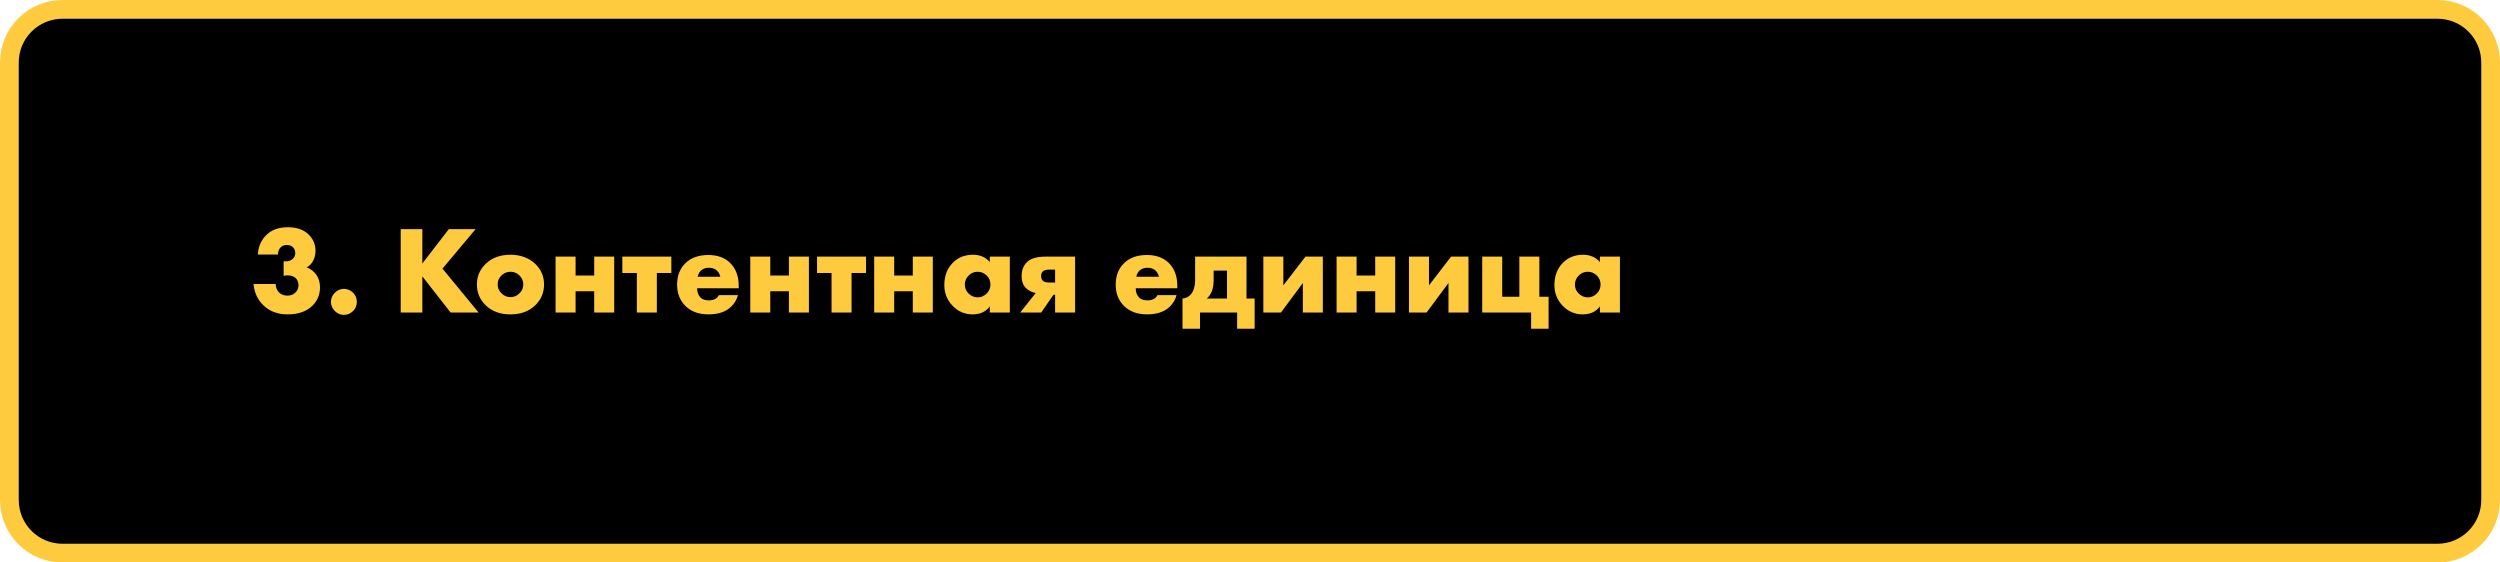
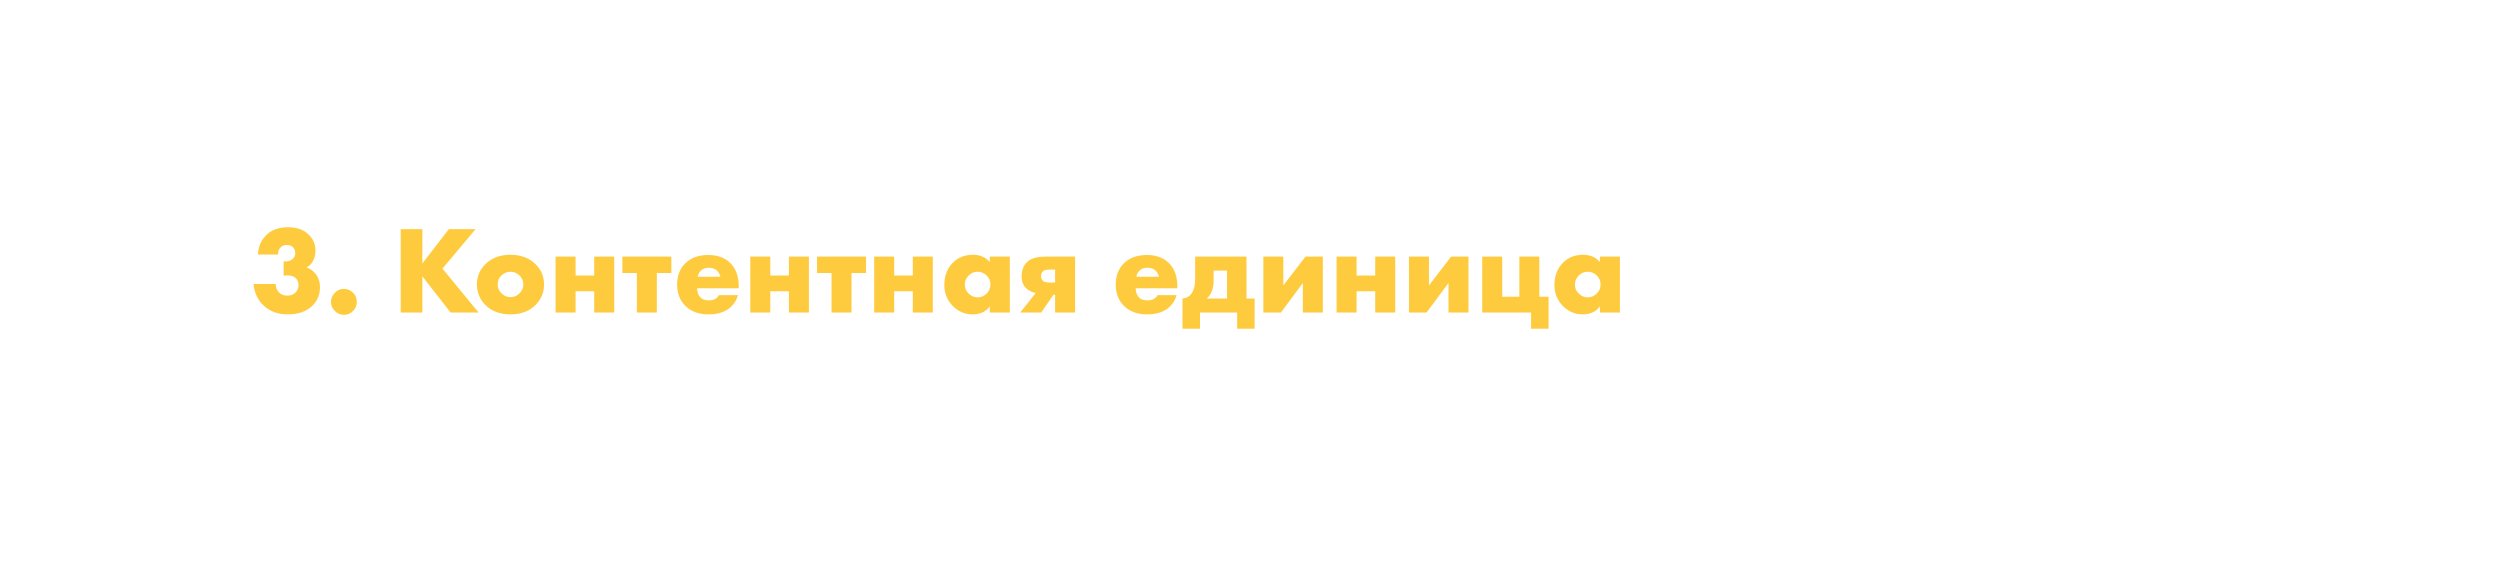
<svg xmlns="http://www.w3.org/2000/svg" width="400" height="90" viewBox="0 0 400 90" fill="none">
-   <path d="M390 1.5H10C5.306 1.5 1.5 5.306 1.5 10V80C1.5 84.694 5.306 88.5 10 88.5H390C394.694 88.5 398.5 84.694 398.5 80V10C398.5 5.306 394.694 1.5 390 1.5Z" fill="black" stroke="#FFCB3E" stroke-width="3" />
-   <path d="M40.56 45.44H44.1C44.127 46 44.307 46.447 44.64 46.78C44.96 47.127 45.413 47.3 46 47.3C46.547 47.3 47 47.107 47.36 46.72C47.627 46.413 47.76 46.047 47.76 45.62C47.76 45.127 47.587 44.733 47.24 44.44C46.933 44.187 46.507 44.06 45.96 44.06C45.733 44.06 45.54 44.087 45.38 44.14V41.8C45.967 41.88 46.44 41.767 46.8 41.46C47.093 41.207 47.24 40.893 47.24 40.52C47.24 40.12 47.12 39.8 46.88 39.56C46.64 39.32 46.313 39.2 45.9 39.2C45.487 39.2 45.167 39.313 44.94 39.54C44.633 39.82 44.48 40.213 44.48 40.72H41.26C41.327 39.48 41.76 38.46 42.56 37.66C43.387 36.793 44.56 36.36 46.08 36.36C47.493 36.36 48.6 36.753 49.4 37.54C50.12 38.26 50.48 39.12 50.48 40.12C50.48 40.733 50.347 41.28 50.08 41.76C49.827 42.227 49.487 42.567 49.06 42.78C49.713 43.02 50.24 43.427 50.64 44C51.013 44.547 51.2 45.2 51.2 45.96C51.2 47.12 50.807 48.093 50.02 48.88C49.073 49.827 47.747 50.3 46.04 50.3C44.48 50.3 43.207 49.84 42.22 48.92C41.247 48.027 40.693 46.867 40.56 45.44ZM56.492 49.76C56.079 50.173 55.592 50.38 55.032 50.38C54.472 50.38 53.986 50.173 53.572 49.76C53.159 49.347 52.952 48.86 52.952 48.3C52.952 47.74 53.159 47.253 53.572 46.84C53.986 46.427 54.472 46.22 55.032 46.22C55.592 46.22 56.086 46.433 56.512 46.86C56.899 47.247 57.092 47.727 57.092 48.3C57.092 48.873 56.892 49.36 56.492 49.76ZM67.575 36.66V42.16L71.815 36.66H76.095L70.795 42.98L76.575 50H72.095L67.575 44.22V50H64.115V36.66H67.575ZM81.686 43.48C81.14 43.48 80.66 43.673 80.246 44.06C79.833 44.447 79.626 44.933 79.626 45.52C79.626 46.053 79.833 46.527 80.246 46.94C80.647 47.34 81.126 47.54 81.686 47.54C82.233 47.54 82.707 47.34 83.106 46.94C83.52 46.553 83.727 46.08 83.727 45.52C83.727 44.96 83.52 44.473 83.106 44.06C82.693 43.673 82.22 43.48 81.686 43.48ZM85.666 42.24C86.587 43.133 87.046 44.227 87.046 45.52C87.046 46.813 86.587 47.913 85.666 48.82C84.666 49.807 83.333 50.3 81.666 50.3C80.013 50.3 78.686 49.807 77.686 48.82C76.766 47.913 76.306 46.813 76.306 45.52C76.306 44.227 76.766 43.133 77.686 42.24C78.7 41.253 80.026 40.76 81.666 40.76C83.293 40.76 84.626 41.253 85.666 42.24ZM88.893 50V41.06H92.093V44.08H95.073V41.06H98.273V50H95.073V46.6H92.093V50H88.893ZM101.895 50V43.68H99.575V41.06H107.415V43.68H105.095V50H101.895ZM118.197 45.78V46.12H111.537C111.537 46.747 111.724 47.247 112.097 47.62C112.391 47.913 112.831 48.06 113.417 48.06C113.817 48.06 114.164 47.98 114.457 47.82C114.711 47.673 114.897 47.473 115.017 47.22H118.077C117.877 47.94 117.517 48.553 116.997 49.06C116.144 49.887 114.931 50.3 113.357 50.3C111.797 50.3 110.564 49.847 109.657 48.94C108.777 48.06 108.337 46.933 108.337 45.56C108.337 44.12 108.784 42.967 109.677 42.1C110.571 41.233 111.791 40.8 113.337 40.8C114.764 40.8 115.911 41.207 116.777 42.02C117.724 42.927 118.197 44.18 118.197 45.78ZM111.637 44.28H115.257C115.164 43.893 114.991 43.573 114.737 43.32C114.417 43 113.977 42.84 113.417 42.84C112.871 42.84 112.437 43 112.117 43.32C111.851 43.613 111.691 43.933 111.637 44.28ZM120.045 50V41.06H123.245V44.08H126.225V41.06H129.425V50H126.225V46.6H123.245V50H120.045ZM133.047 50V43.68H130.727V41.06H138.567V43.68H136.247V50H133.047ZM139.87 50V41.06H143.07V44.08H146.05V41.06H149.25V50H146.05V46.6H143.07V50H139.87ZM158.372 41.92V41.06H161.572V50H158.372V49.02C157.758 49.873 156.832 50.3 155.592 50.3C154.338 50.3 153.265 49.827 152.372 48.88C151.518 47.973 151.092 46.88 151.092 45.6C151.092 44.133 151.552 42.94 152.472 42.02C153.312 41.18 154.385 40.76 155.692 40.76C156.785 40.76 157.678 41.147 158.372 41.92ZM156.412 43.48C155.878 43.48 155.412 43.673 155.012 44.06C154.585 44.473 154.372 44.96 154.372 45.52C154.372 46.107 154.578 46.593 154.992 46.98C155.418 47.38 155.898 47.58 156.432 47.58C156.978 47.58 157.458 47.373 157.872 46.96C158.272 46.56 158.472 46.08 158.472 45.52C158.472 44.947 158.265 44.46 157.852 44.06C157.438 43.673 156.958 43.48 156.412 43.48ZM163.236 50L165.716 46.88C165.102 46.76 164.582 46.5 164.156 46.1C163.689 45.633 163.456 44.993 163.456 44.18C163.456 43.287 163.722 42.56 164.256 42C164.842 41.373 165.856 41.06 167.296 41.06H172.016V50H168.816V47.16H168.556L166.596 50H163.236ZM168.816 45.2V43.14H167.856C167.389 43.14 167.056 43.233 166.856 43.42C166.669 43.607 166.576 43.86 166.576 44.18C166.576 44.513 166.676 44.767 166.876 44.94C167.089 45.113 167.402 45.2 167.816 45.2H168.816ZM188.373 45.78V46.12H181.713C181.713 46.747 181.9 47.247 182.273 47.62C182.566 47.913 183.006 48.06 183.593 48.06C183.993 48.06 184.34 47.98 184.633 47.82C184.886 47.673 185.073 47.473 185.193 47.22H188.253C188.053 47.94 187.693 48.553 187.173 49.06C186.32 49.887 185.106 50.3 183.533 50.3C181.973 50.3 180.74 49.847 179.833 48.94C178.953 48.06 178.513 46.933 178.513 45.56C178.513 44.12 178.96 42.967 179.853 42.1C180.746 41.233 181.966 40.8 183.513 40.8C184.94 40.8 186.086 41.207 186.953 42.02C187.9 42.927 188.373 44.18 188.373 45.78ZM181.813 44.28H185.433C185.34 43.893 185.166 43.573 184.913 43.32C184.593 43 184.153 42.84 183.593 42.84C183.046 42.84 182.613 43 182.293 43.32C182.026 43.613 181.866 43.933 181.813 44.28ZM191.221 41.06H199.441V47.76H200.741V52.6H197.941V50H192.001V52.6H189.201V47.76C189.694 47.72 190.101 47.54 190.421 47.22C190.954 46.7 191.221 45.847 191.221 44.66V41.06ZM196.321 47.76V43.3H194.181V44.82C194.181 45.487 194.094 46.053 193.921 46.52C193.721 47.053 193.441 47.467 193.081 47.76H196.321ZM202.135 41.06H205.335V45.66L208.875 41.06H211.655V50H208.455V45.28L204.955 50H202.135V41.06ZM213.854 50V41.06H217.054V44.08H220.034V41.06H223.234V50H220.034V46.6H217.054V50H213.854ZM225.436 41.06H228.636V45.66L232.176 41.06H234.956V50H231.756V45.28L228.256 50H225.436V41.06ZM237.155 50V41.06H240.355V47.48H243.095V41.06H246.295V47.48H247.775V52.6H244.975V50H237.155ZM255.989 41.92V41.06H259.189V50H255.989V49.02C255.375 49.873 254.449 50.3 253.209 50.3C251.955 50.3 250.882 49.827 249.989 48.88C249.135 47.973 248.709 46.88 248.709 45.6C248.709 44.133 249.169 42.94 250.089 42.02C250.929 41.18 252.002 40.76 253.309 40.76C254.402 40.76 255.295 41.147 255.989 41.92ZM254.029 43.48C253.495 43.48 253.029 43.673 252.629 44.06C252.202 44.473 251.989 44.96 251.989 45.52C251.989 46.107 252.195 46.593 252.609 46.98C253.035 47.38 253.515 47.58 254.049 47.58C254.595 47.58 255.075 47.373 255.489 46.96C255.889 46.56 256.089 46.08 256.089 45.52C256.089 44.947 255.882 44.46 255.469 44.06C255.055 43.673 254.575 43.48 254.029 43.48Z" fill="#FFCB3E" />
+   <path d="M40.56 45.44H44.1C44.127 46 44.307 46.447 44.64 46.78C44.96 47.127 45.413 47.3 46 47.3C46.547 47.3 47 47.107 47.36 46.72C47.627 46.413 47.76 46.047 47.76 45.62C47.76 45.127 47.587 44.733 47.24 44.44C46.933 44.187 46.507 44.06 45.96 44.06C45.733 44.06 45.54 44.087 45.38 44.14V41.8C45.967 41.88 46.44 41.767 46.8 41.46C47.093 41.207 47.24 40.893 47.24 40.52C47.24 40.12 47.12 39.8 46.88 39.56C46.64 39.32 46.313 39.2 45.9 39.2C45.487 39.2 45.167 39.313 44.94 39.54C44.633 39.82 44.48 40.213 44.48 40.72H41.26C41.327 39.48 41.76 38.46 42.56 37.66C43.387 36.793 44.56 36.36 46.08 36.36C47.493 36.36 48.6 36.753 49.4 37.54C50.12 38.26 50.48 39.12 50.48 40.12C50.48 40.733 50.347 41.28 50.08 41.76C49.827 42.227 49.487 42.567 49.06 42.78C49.713 43.02 50.24 43.427 50.64 44C51.013 44.547 51.2 45.2 51.2 45.96C51.2 47.12 50.807 48.093 50.02 48.88C49.073 49.827 47.747 50.3 46.04 50.3C44.48 50.3 43.207 49.84 42.22 48.92C41.247 48.027 40.693 46.867 40.56 45.44ZM56.492 49.76C56.079 50.173 55.592 50.38 55.032 50.38C54.472 50.38 53.986 50.173 53.572 49.76C53.159 49.347 52.952 48.86 52.952 48.3C52.952 47.74 53.159 47.253 53.572 46.84C53.986 46.427 54.472 46.22 55.032 46.22C55.592 46.22 56.086 46.433 56.512 46.86C56.899 47.247 57.092 47.727 57.092 48.3C57.092 48.873 56.892 49.36 56.492 49.76ZM67.575 36.66V42.16L71.815 36.66H76.095L70.795 42.98L76.575 50H72.095L67.575 44.22V50H64.115V36.66H67.575ZM81.686 43.48C81.14 43.48 80.66 43.673 80.246 44.06C79.833 44.447 79.626 44.933 79.626 45.52C79.626 46.053 79.833 46.527 80.246 46.94C80.647 47.34 81.126 47.54 81.686 47.54C82.233 47.54 82.707 47.34 83.106 46.94C83.52 46.553 83.727 46.08 83.727 45.52C83.727 44.96 83.52 44.473 83.106 44.06C82.693 43.673 82.22 43.48 81.686 43.48ZM85.666 42.24C86.587 43.133 87.046 44.227 87.046 45.52C87.046 46.813 86.587 47.913 85.666 48.82C84.666 49.807 83.333 50.3 81.666 50.3C80.013 50.3 78.686 49.807 77.686 48.82C76.766 47.913 76.306 46.813 76.306 45.52C76.306 44.227 76.766 43.133 77.686 42.24C78.7 41.253 80.026 40.76 81.666 40.76C83.293 40.76 84.626 41.253 85.666 42.24ZM88.893 50V41.06H92.093V44.08H95.073V41.06H98.273V50H95.073V46.6H92.093V50H88.893ZM101.895 50V43.68H99.575V41.06H107.415V43.68H105.095V50ZM118.197 45.78V46.12H111.537C111.537 46.747 111.724 47.247 112.097 47.62C112.391 47.913 112.831 48.06 113.417 48.06C113.817 48.06 114.164 47.98 114.457 47.82C114.711 47.673 114.897 47.473 115.017 47.22H118.077C117.877 47.94 117.517 48.553 116.997 49.06C116.144 49.887 114.931 50.3 113.357 50.3C111.797 50.3 110.564 49.847 109.657 48.94C108.777 48.06 108.337 46.933 108.337 45.56C108.337 44.12 108.784 42.967 109.677 42.1C110.571 41.233 111.791 40.8 113.337 40.8C114.764 40.8 115.911 41.207 116.777 42.02C117.724 42.927 118.197 44.18 118.197 45.78ZM111.637 44.28H115.257C115.164 43.893 114.991 43.573 114.737 43.32C114.417 43 113.977 42.84 113.417 42.84C112.871 42.84 112.437 43 112.117 43.32C111.851 43.613 111.691 43.933 111.637 44.28ZM120.045 50V41.06H123.245V44.08H126.225V41.06H129.425V50H126.225V46.6H123.245V50H120.045ZM133.047 50V43.68H130.727V41.06H138.567V43.68H136.247V50H133.047ZM139.87 50V41.06H143.07V44.08H146.05V41.06H149.25V50H146.05V46.6H143.07V50H139.87ZM158.372 41.92V41.06H161.572V50H158.372V49.02C157.758 49.873 156.832 50.3 155.592 50.3C154.338 50.3 153.265 49.827 152.372 48.88C151.518 47.973 151.092 46.88 151.092 45.6C151.092 44.133 151.552 42.94 152.472 42.02C153.312 41.18 154.385 40.76 155.692 40.76C156.785 40.76 157.678 41.147 158.372 41.92ZM156.412 43.48C155.878 43.48 155.412 43.673 155.012 44.06C154.585 44.473 154.372 44.96 154.372 45.52C154.372 46.107 154.578 46.593 154.992 46.98C155.418 47.38 155.898 47.58 156.432 47.58C156.978 47.58 157.458 47.373 157.872 46.96C158.272 46.56 158.472 46.08 158.472 45.52C158.472 44.947 158.265 44.46 157.852 44.06C157.438 43.673 156.958 43.48 156.412 43.48ZM163.236 50L165.716 46.88C165.102 46.76 164.582 46.5 164.156 46.1C163.689 45.633 163.456 44.993 163.456 44.18C163.456 43.287 163.722 42.56 164.256 42C164.842 41.373 165.856 41.06 167.296 41.06H172.016V50H168.816V47.16H168.556L166.596 50H163.236ZM168.816 45.2V43.14H167.856C167.389 43.14 167.056 43.233 166.856 43.42C166.669 43.607 166.576 43.86 166.576 44.18C166.576 44.513 166.676 44.767 166.876 44.94C167.089 45.113 167.402 45.2 167.816 45.2H168.816ZM188.373 45.78V46.12H181.713C181.713 46.747 181.9 47.247 182.273 47.62C182.566 47.913 183.006 48.06 183.593 48.06C183.993 48.06 184.34 47.98 184.633 47.82C184.886 47.673 185.073 47.473 185.193 47.22H188.253C188.053 47.94 187.693 48.553 187.173 49.06C186.32 49.887 185.106 50.3 183.533 50.3C181.973 50.3 180.74 49.847 179.833 48.94C178.953 48.06 178.513 46.933 178.513 45.56C178.513 44.12 178.96 42.967 179.853 42.1C180.746 41.233 181.966 40.8 183.513 40.8C184.94 40.8 186.086 41.207 186.953 42.02C187.9 42.927 188.373 44.18 188.373 45.78ZM181.813 44.28H185.433C185.34 43.893 185.166 43.573 184.913 43.32C184.593 43 184.153 42.84 183.593 42.84C183.046 42.84 182.613 43 182.293 43.32C182.026 43.613 181.866 43.933 181.813 44.28ZM191.221 41.06H199.441V47.76H200.741V52.6H197.941V50H192.001V52.6H189.201V47.76C189.694 47.72 190.101 47.54 190.421 47.22C190.954 46.7 191.221 45.847 191.221 44.66V41.06ZM196.321 47.76V43.3H194.181V44.82C194.181 45.487 194.094 46.053 193.921 46.52C193.721 47.053 193.441 47.467 193.081 47.76H196.321ZM202.135 41.06H205.335V45.66L208.875 41.06H211.655V50H208.455V45.28L204.955 50H202.135V41.06ZM213.854 50V41.06H217.054V44.08H220.034V41.06H223.234V50H220.034V46.6H217.054V50H213.854ZM225.436 41.06H228.636V45.66L232.176 41.06H234.956V50H231.756V45.28L228.256 50H225.436V41.06ZM237.155 50V41.06H240.355V47.48H243.095V41.06H246.295V47.48H247.775V52.6H244.975V50H237.155ZM255.989 41.92V41.06H259.189V50H255.989V49.02C255.375 49.873 254.449 50.3 253.209 50.3C251.955 50.3 250.882 49.827 249.989 48.88C249.135 47.973 248.709 46.88 248.709 45.6C248.709 44.133 249.169 42.94 250.089 42.02C250.929 41.18 252.002 40.76 253.309 40.76C254.402 40.76 255.295 41.147 255.989 41.92ZM254.029 43.48C253.495 43.48 253.029 43.673 252.629 44.06C252.202 44.473 251.989 44.96 251.989 45.52C251.989 46.107 252.195 46.593 252.609 46.98C253.035 47.38 253.515 47.58 254.049 47.58C254.595 47.58 255.075 47.373 255.489 46.96C255.889 46.56 256.089 46.08 256.089 45.52C256.089 44.947 255.882 44.46 255.469 44.06C255.055 43.673 254.575 43.48 254.029 43.48Z" fill="#FFCB3E" />
</svg>